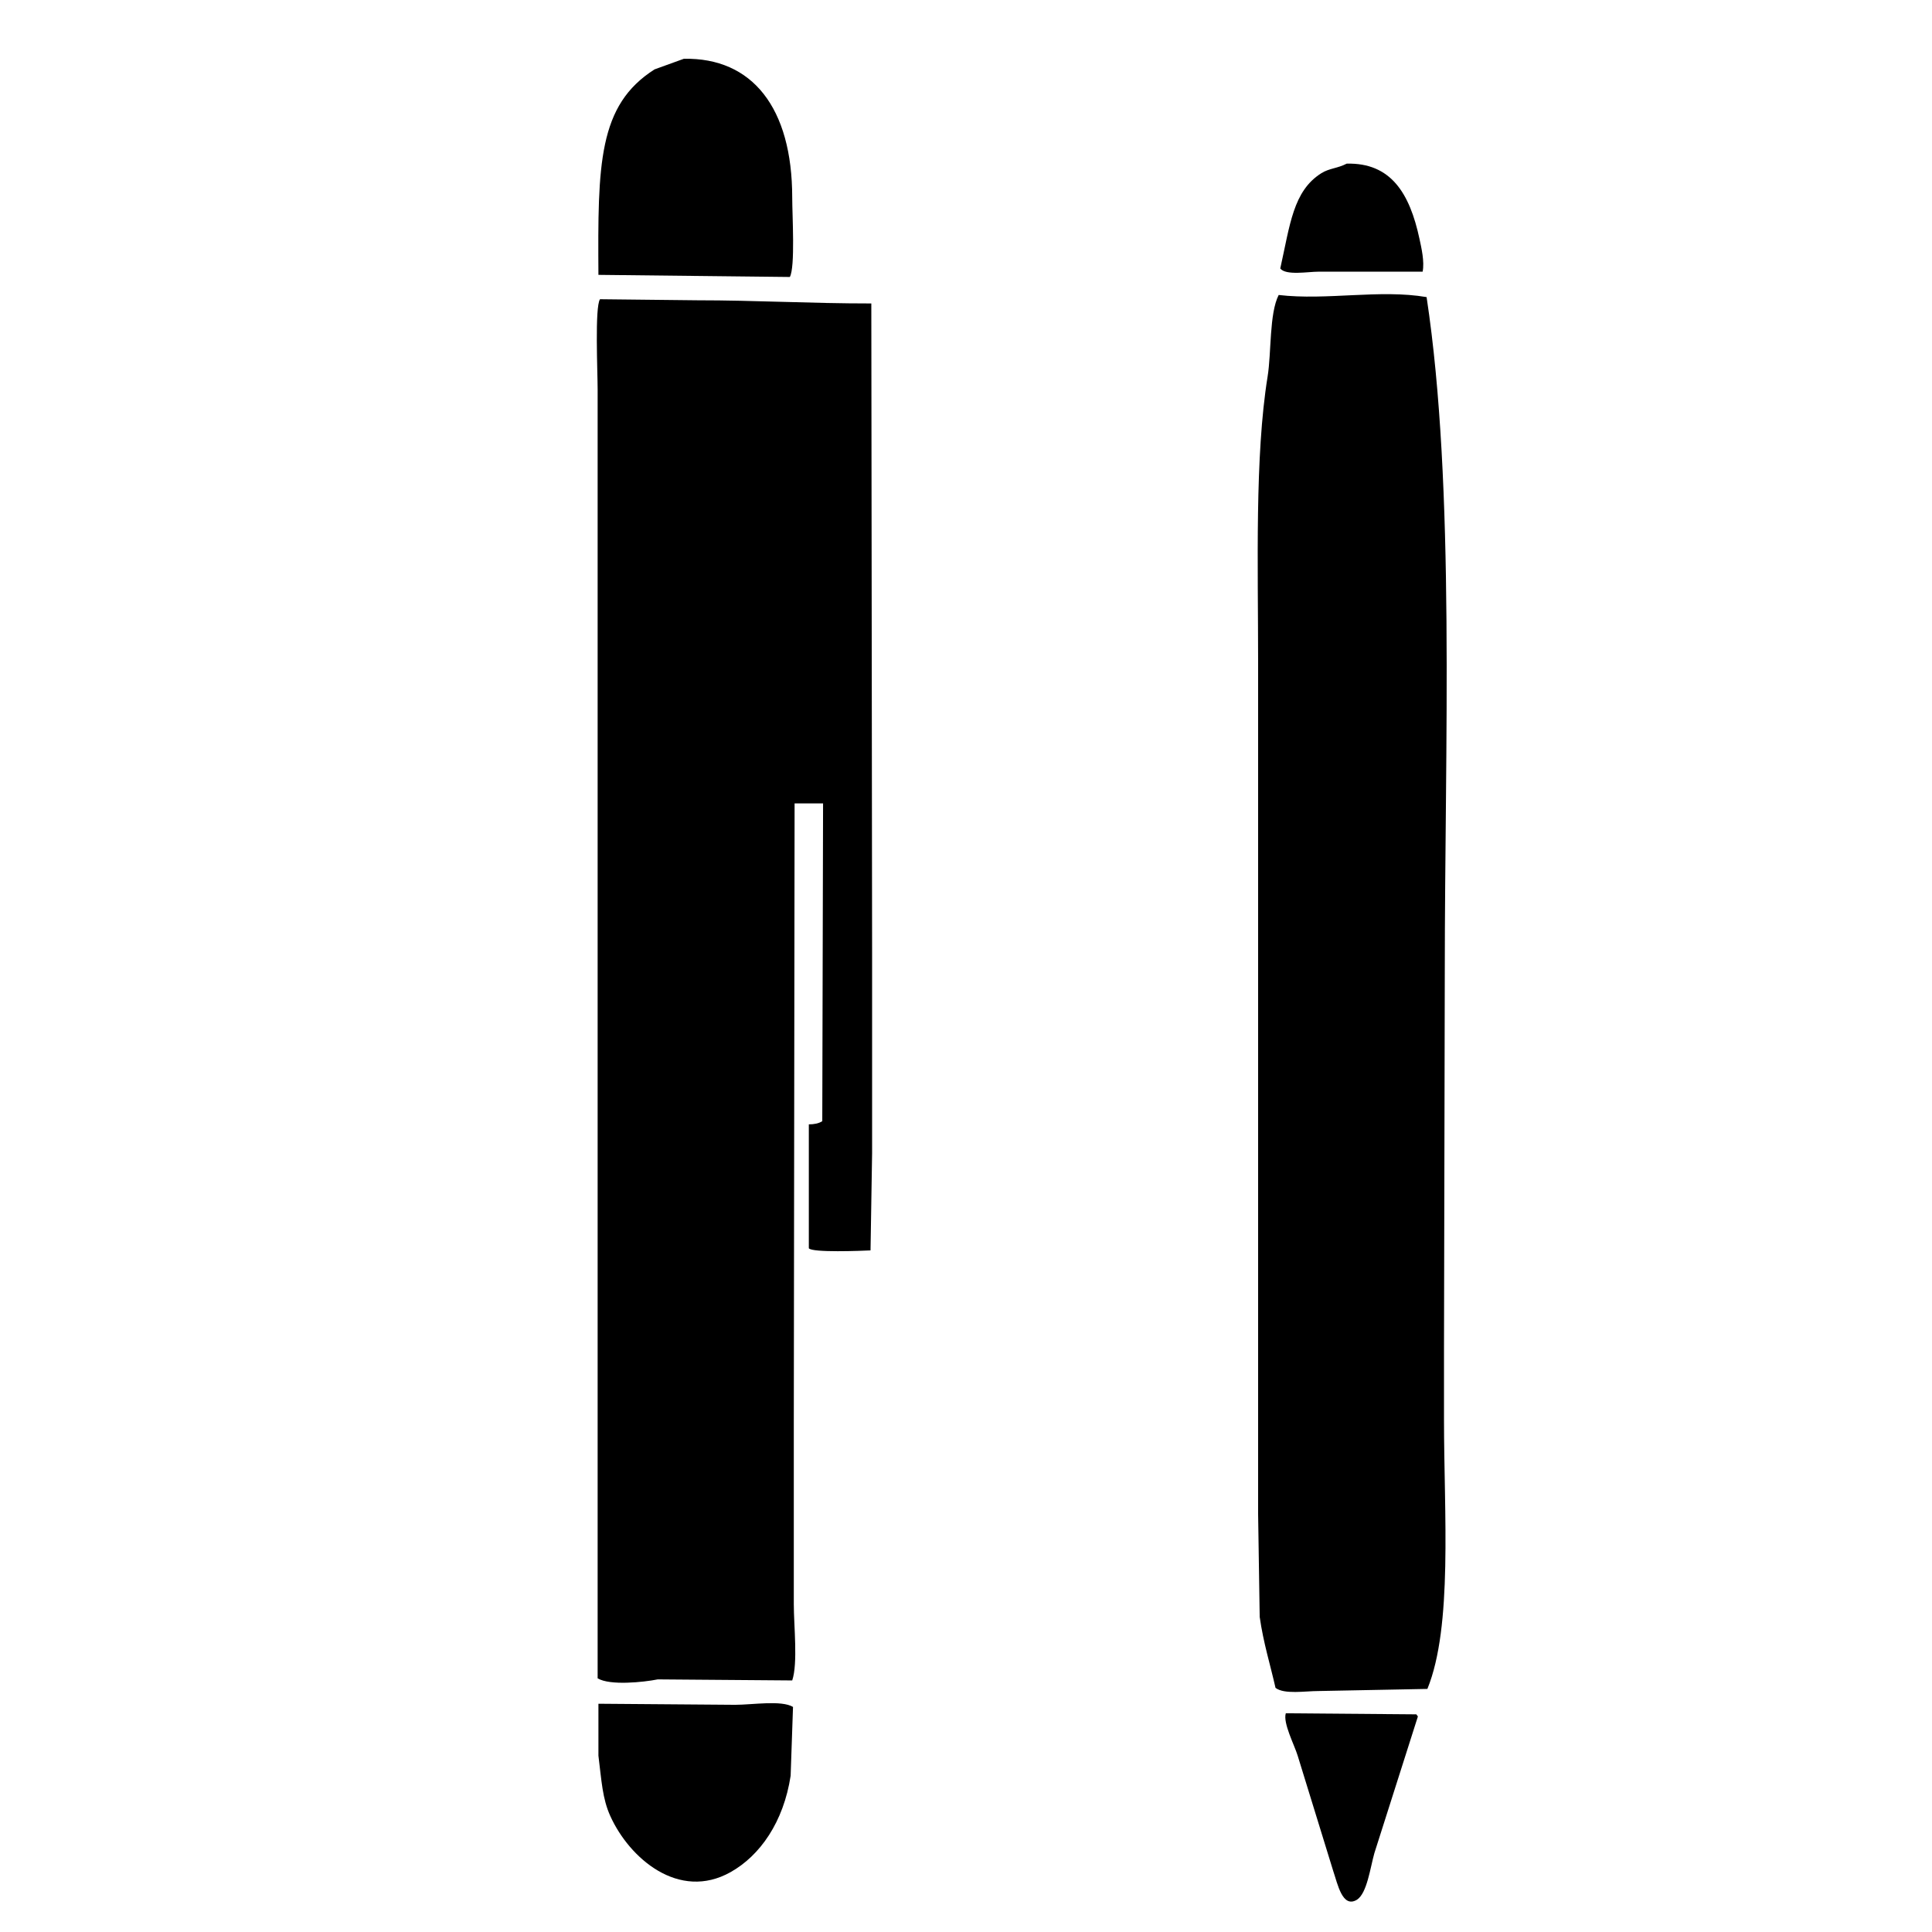
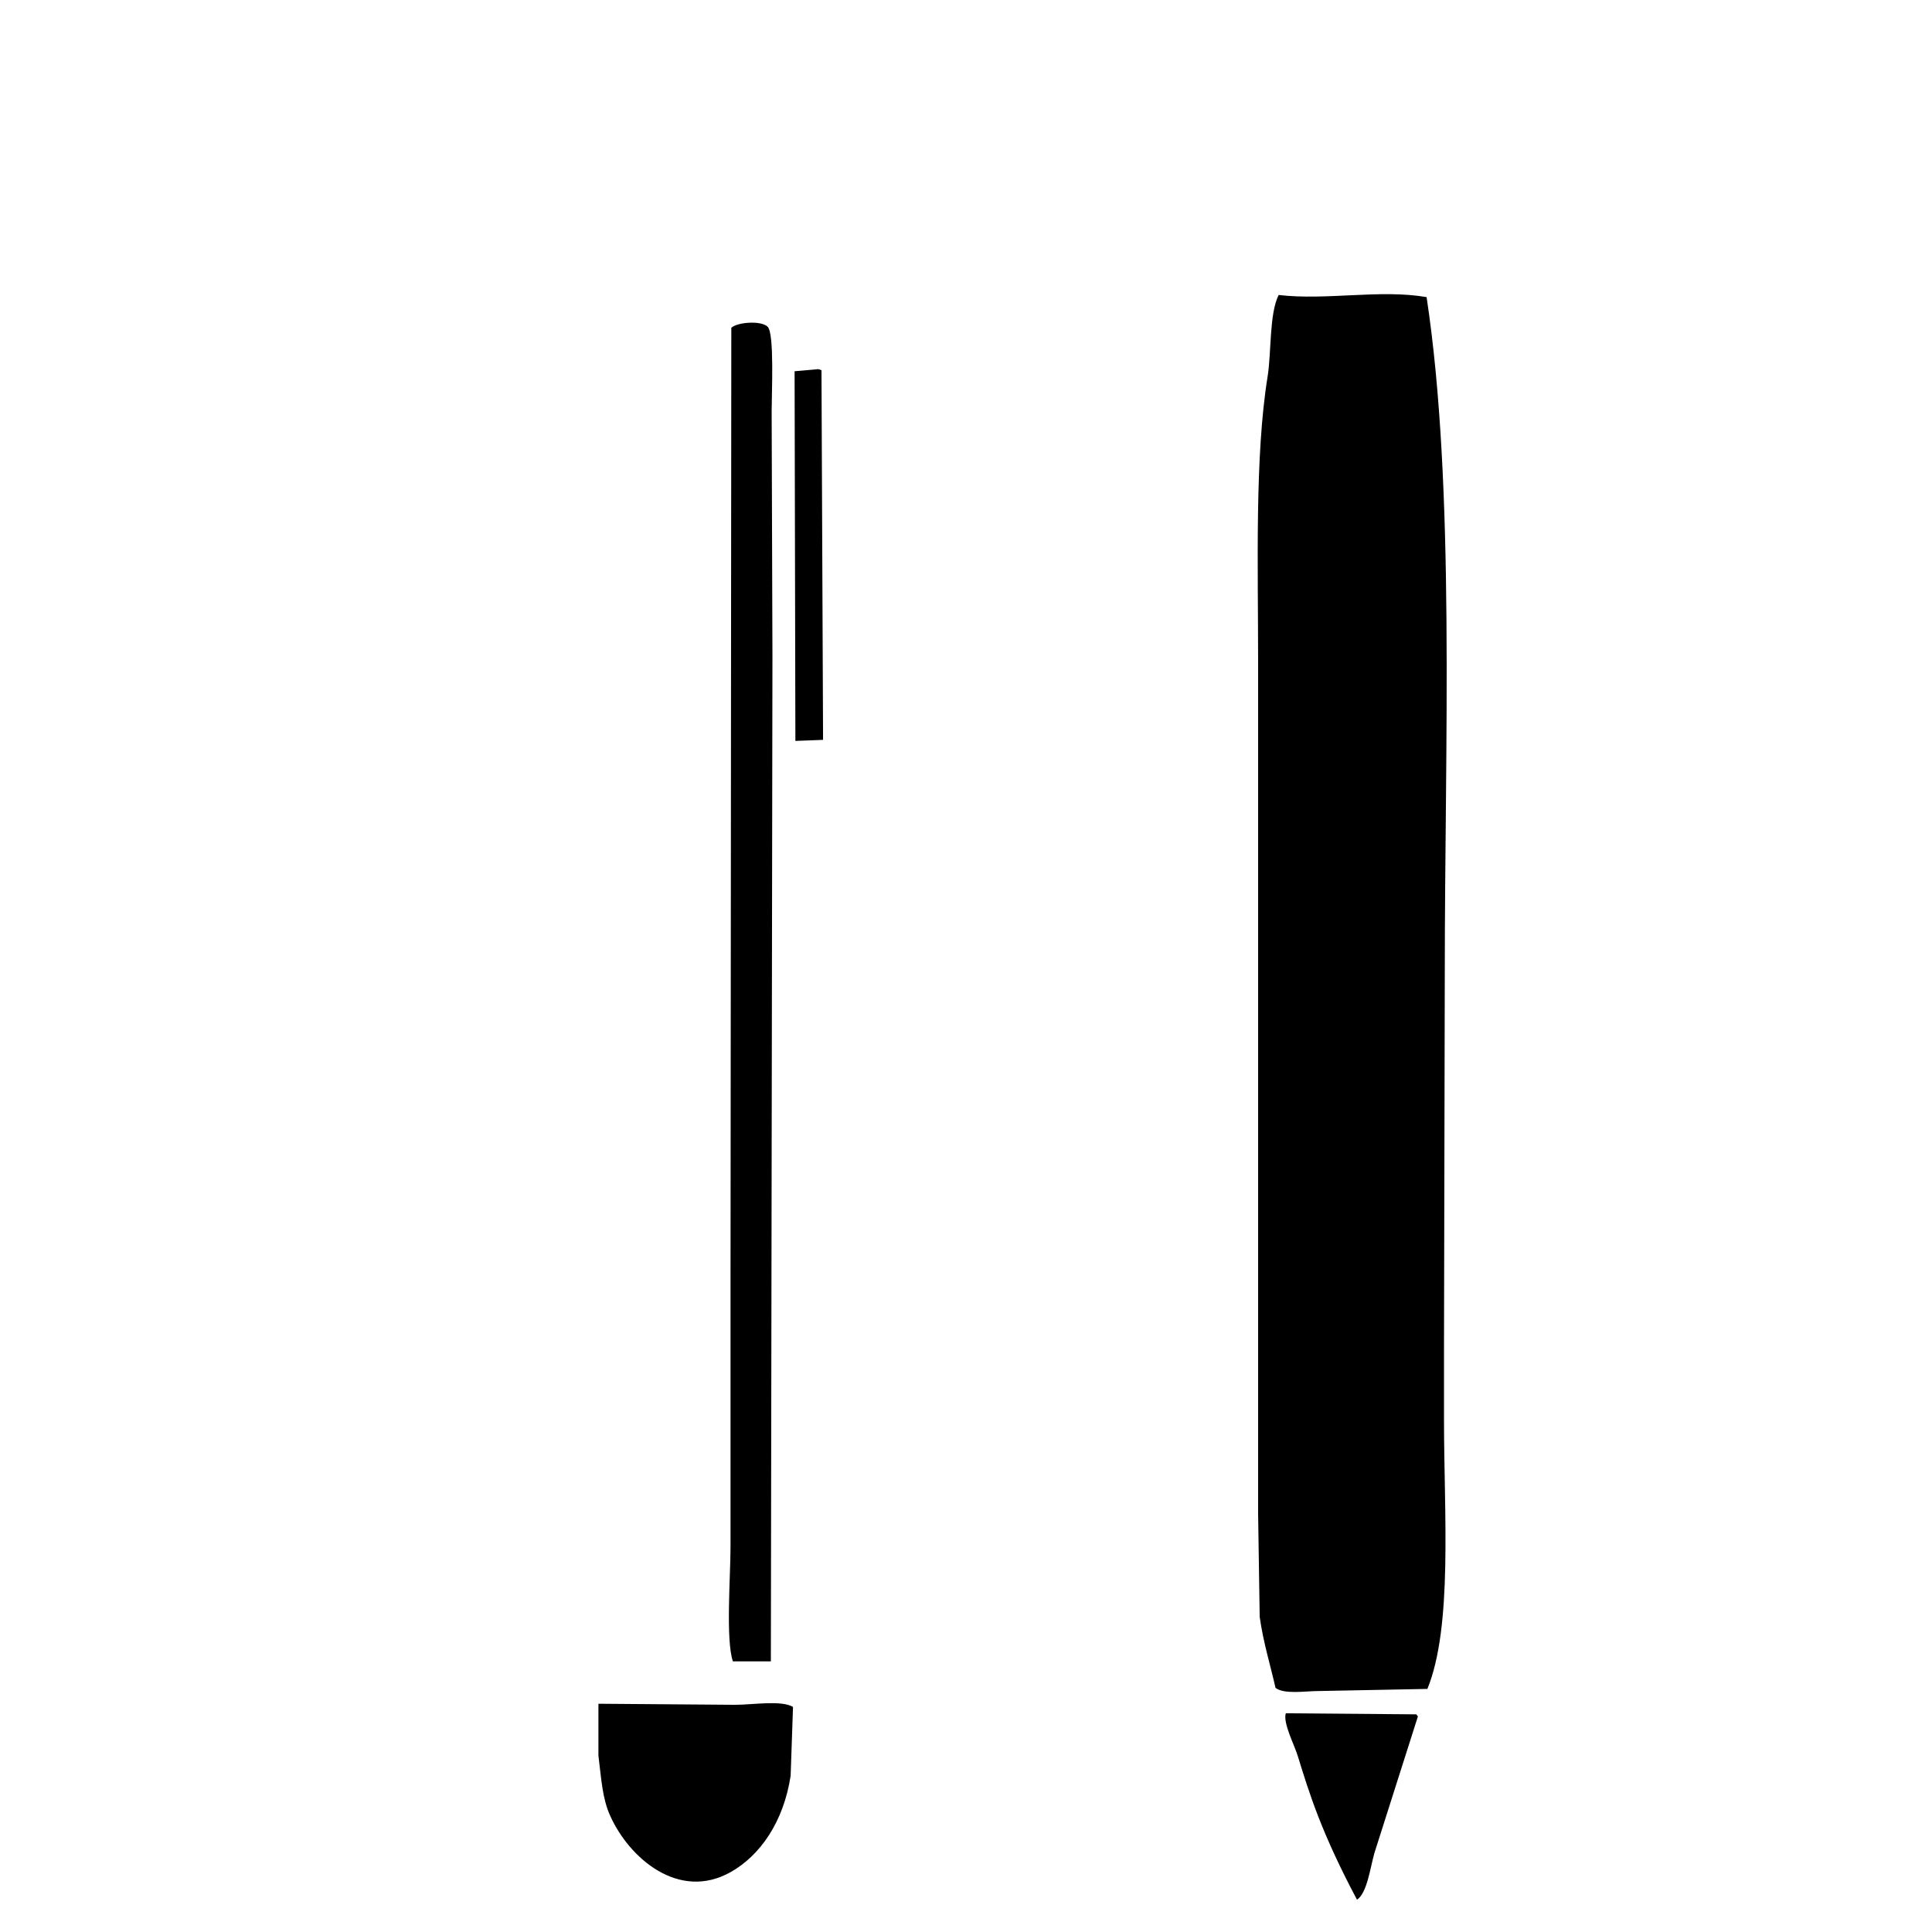
<svg xmlns="http://www.w3.org/2000/svg" width="100%" height="100%" viewBox="0 0 24 24" version="1.1" xml:space="preserve" style="fill-rule:evenodd;clip-rule:evenodd;stroke-linejoin:round;stroke-miterlimit:2;">
  <g transform="matrix(0.578,0,0,0.774,6.931,5.272)">
    <g>
      <g transform="matrix(0.017,0,0,0.017,-8.565,-77.166)">
-         <path d="M663,4194C749.464,4192.76 799.965,4240.19 800,4325C800.007,4341.87 803.943,4390.63 797,4400C716.341,4399.33 635.658,4398.67 555,4398C554.129,4293.47 554.602,4237.84 626,4204C638.332,4200.67 650.668,4197.33 663,4194Z" />
-       </g>
+         </g>
      <g transform="matrix(0.017,0,0,0.017,-8.565,-77.166)">
-         <path d="M1501,4293C1556.89,4292 1580.66,4320.98 1593,4364C1595.35,4372.2 1599.55,4385.31 1597,4395L1465,4395C1452.1,4395 1424.21,4398.8 1417,4392C1429.38,4350.77 1433.1,4318.85 1469,4302C1478.91,4297.35 1489.74,4297.43 1501,4293Z" />
-       </g>
+         </g>
      <g transform="matrix(0.017,0,0,0.017,-8.565,-77.166)">
        <path d="M1415,4417C1475.76,4422.32 1542.88,4411.44 1602,4419C1638.37,4598.13 1625,4842.66 1625,5056C1624.67,5174.65 1624.33,5293.35 1624,5412L1624,5479C1624.01,5567.55 1635.21,5673.95 1603,5733C1557,5733.67 1511,5734.33 1465,5735C1448.73,5735 1422.05,5738.36 1411,5732C1404.55,5710.57 1395.66,5689.62 1391,5665C1390.33,5632.67 1389.67,5600.33 1389,5568L1389,4764C1389,4671.79 1384.69,4569.47 1401,4494C1405.89,4471.38 1403.02,4434.54 1415,4417Z" />
      </g>
      <g transform="matrix(0.017,0,0,0.017,-8.565,-77.166)">
-         <path d="M900,4425C900.333,4629.65 900.667,4834.35 901,5039L901,5227C900.333,5257.66 899.666,5288.34 899,5319C888.11,5319.39 825.252,5321.29 821,5317L821,5200C827.517,5200.04 833.773,5199.1 838,5197C838.333,5097.01 838.667,4996.99 839,4897L803,4897C802.667,5092.31 802.333,5287.69 802,5483L802,5653C802,5673.57 807.315,5708.69 800,5725C743.339,5724.67 686.661,5724.33 630,5724C611.925,5726.67 569.655,5730.03 554,5723L554,4506C553.999,4489.86 550.267,4428.23 557,4421C597.662,4421.33 638.337,4421.67 679,4422C755.194,4422 822.892,4425.03 900,4425Z" />
-       </g>
+         </g>
      <g transform="matrix(0.017,0,0,0.017,-8.565,-77.166)">
        <path d="M773,5707C773.666,5390.7 774.333,5074.3 775,4758C774.667,4681.01 774.333,4603.99 774,4527C774.002,4509.57 777.573,4453.62 769,4447C760.507,4440.84 730.275,4442.69 723,4448C722.666,4746.97 722.333,5046.03 722,5345L722,5599C721.999,5626.82 715.757,5686.71 725,5707L773,5707Z" />
      </g>
      <g transform="matrix(0.017,0,0,0.017,-8.565,-77.166)">
        <path d="M1540,4459C1535.66,4463.91 1532.09,4466.48 1531,4475C1534.58,4479.43 1536.19,4482.61 1542,4485C1546.6,4486.5 1553.61,4486.35 1557,4484C1562.63,4479.6 1561.06,4469.85 1559,4463C1557.33,4461.67 1555.67,4460.33 1554,4459L1540,4459Z" />
      </g>
      <g transform="matrix(0.017,0,0,0.017,-8.565,-77.166)">
        <path d="M833,4487C823.001,4487.67 812.999,4488.33 803,4489C803.333,4605.32 803.666,4721.68 804,4838C815.665,4837.67 827.334,4837.33 839,4837C838.333,4720.68 837.667,4604.32 837,4488C835.667,4487.67 834.333,4487.33 833,4487Z" />
      </g>
      <g transform="matrix(0.017,0,0,0.017,-8.565,-77.166)">
        <path d="M1547,4508C1543.33,4509.67 1539.67,4511.33 1536,4513C1535.5,4523.83 1537.63,4529.22 1544,4533C1547,4533.67 1550,4534.33 1553,4535C1558.14,4532.18 1560.85,4528.7 1564,4524C1563.67,4522 1563.33,4520 1563,4518C1560.12,4511.73 1554.46,4509.6 1547,4508Z" />
      </g>
      <g transform="matrix(0.017,0,0,0.017,-8.565,-77.166)">
-         <path d="M1551,4567C1545.34,4571.18 1537.96,4575.36 1536,4583L1536,5528C1536,5558.72 1531.11,5585.93 1557,5592C1590.09,5599.75 1589,5564.74 1589,5537L1589,4667C1589,4638.72 1591.77,4604.96 1587,4580C1580.1,4569.96 1568.44,4566.57 1551,4567Z" />
-       </g>
+         </g>
      <g transform="matrix(0.017,0,0,0.017,-8.565,-77.166)">
        <path d="M1548,5624C1543.64,5627.15 1538.67,5627.98 1536,5633C1532.28,5645.71 1541.37,5650.6 1548,5656C1563.9,5656.8 1573.49,5650.53 1574,5636C1569.34,5625.93 1563.61,5623.28 1548,5624Z" />
      </g>
      <g transform="matrix(0.017,0,0,0.017,-8.565,-77.166)">
        <path d="M555,5747C612.661,5747.33 670.339,5747.67 728,5748C749.651,5748 786.37,5743.43 801,5750C800,5771.66 799,5793.34 798,5815C789.052,5858.74 759.252,5890.41 722,5906C656.794,5933.28 594.237,5893.03 570,5853C559.951,5836.4 558.959,5819.69 555,5796L555,5747Z" />
      </g>
      <g transform="matrix(0.017,0,0,0.017,-8.565,-77.166)">
-         <path d="M1424,5756C1478.99,5756.33 1534.01,5756.67 1589,5757C1589.67,5757.67 1590.33,5758.33 1591,5759C1572.67,5802 1554.33,5845 1536,5888C1530.76,5901.79 1526.74,5925.86 1514,5932C1495.47,5940.44 1489.46,5916.79 1484,5905C1469,5868.67 1454,5832.33 1439,5796C1435,5786.12 1420.17,5765.12 1424,5756Z" />
+         <path d="M1424,5756C1478.99,5756.33 1534.01,5756.67 1589,5757C1589.67,5757.67 1590.33,5758.33 1591,5759C1572.67,5802 1554.33,5845 1536,5888C1530.76,5901.79 1526.74,5925.86 1514,5932C1469,5868.67 1454,5832.33 1439,5796C1435,5786.12 1420.17,5765.12 1424,5756Z" />
      </g>
    </g>
  </g>
</svg>